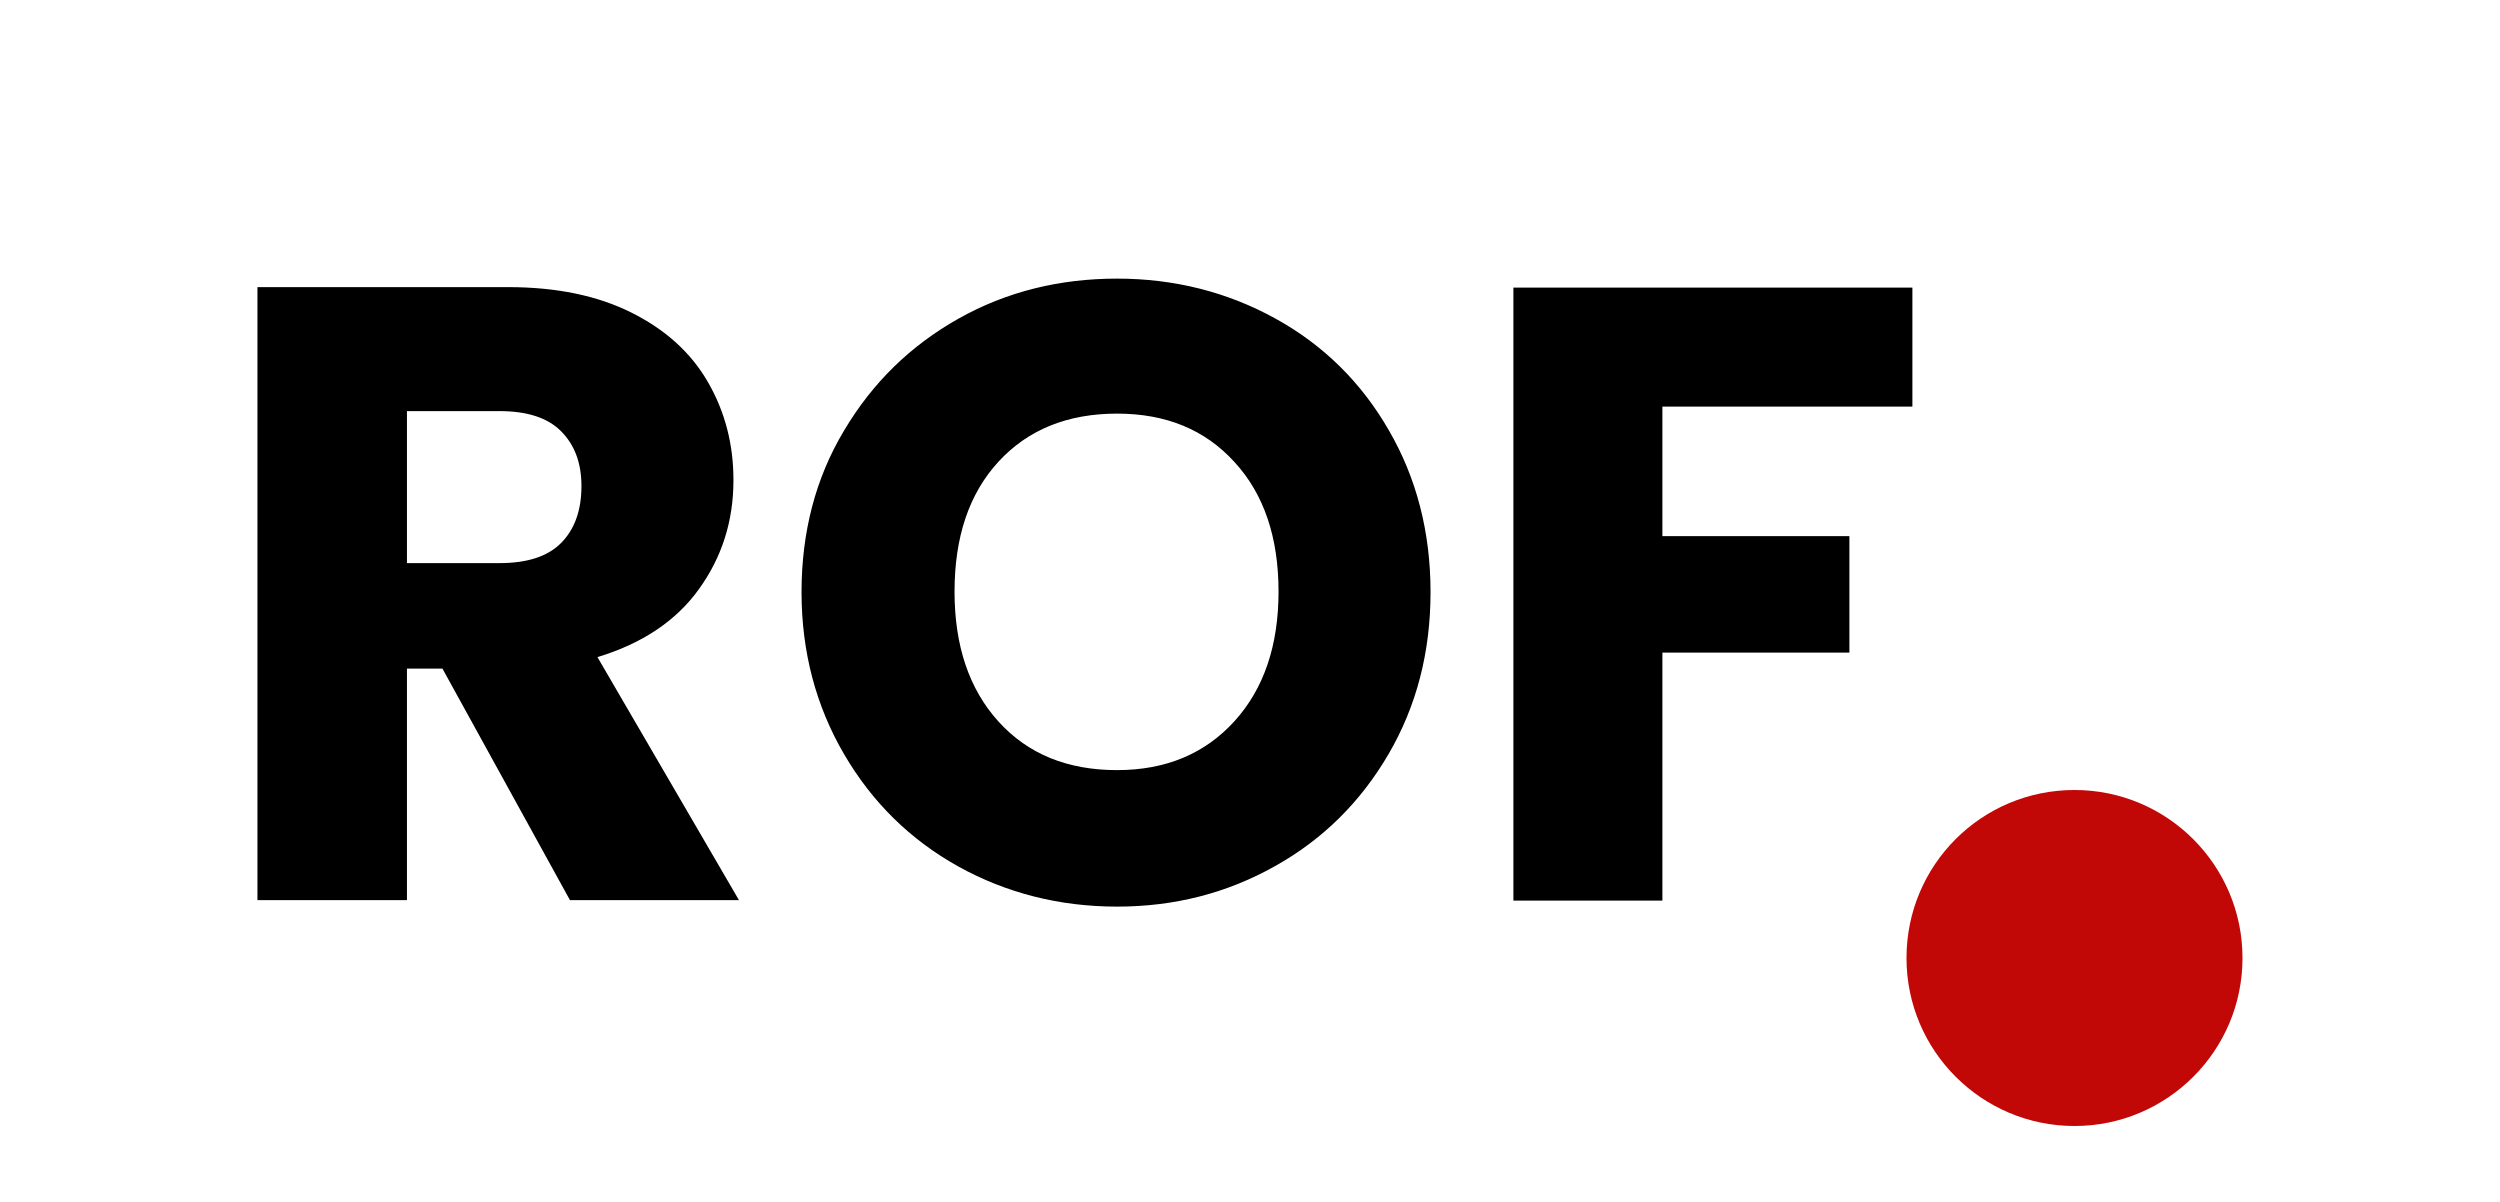
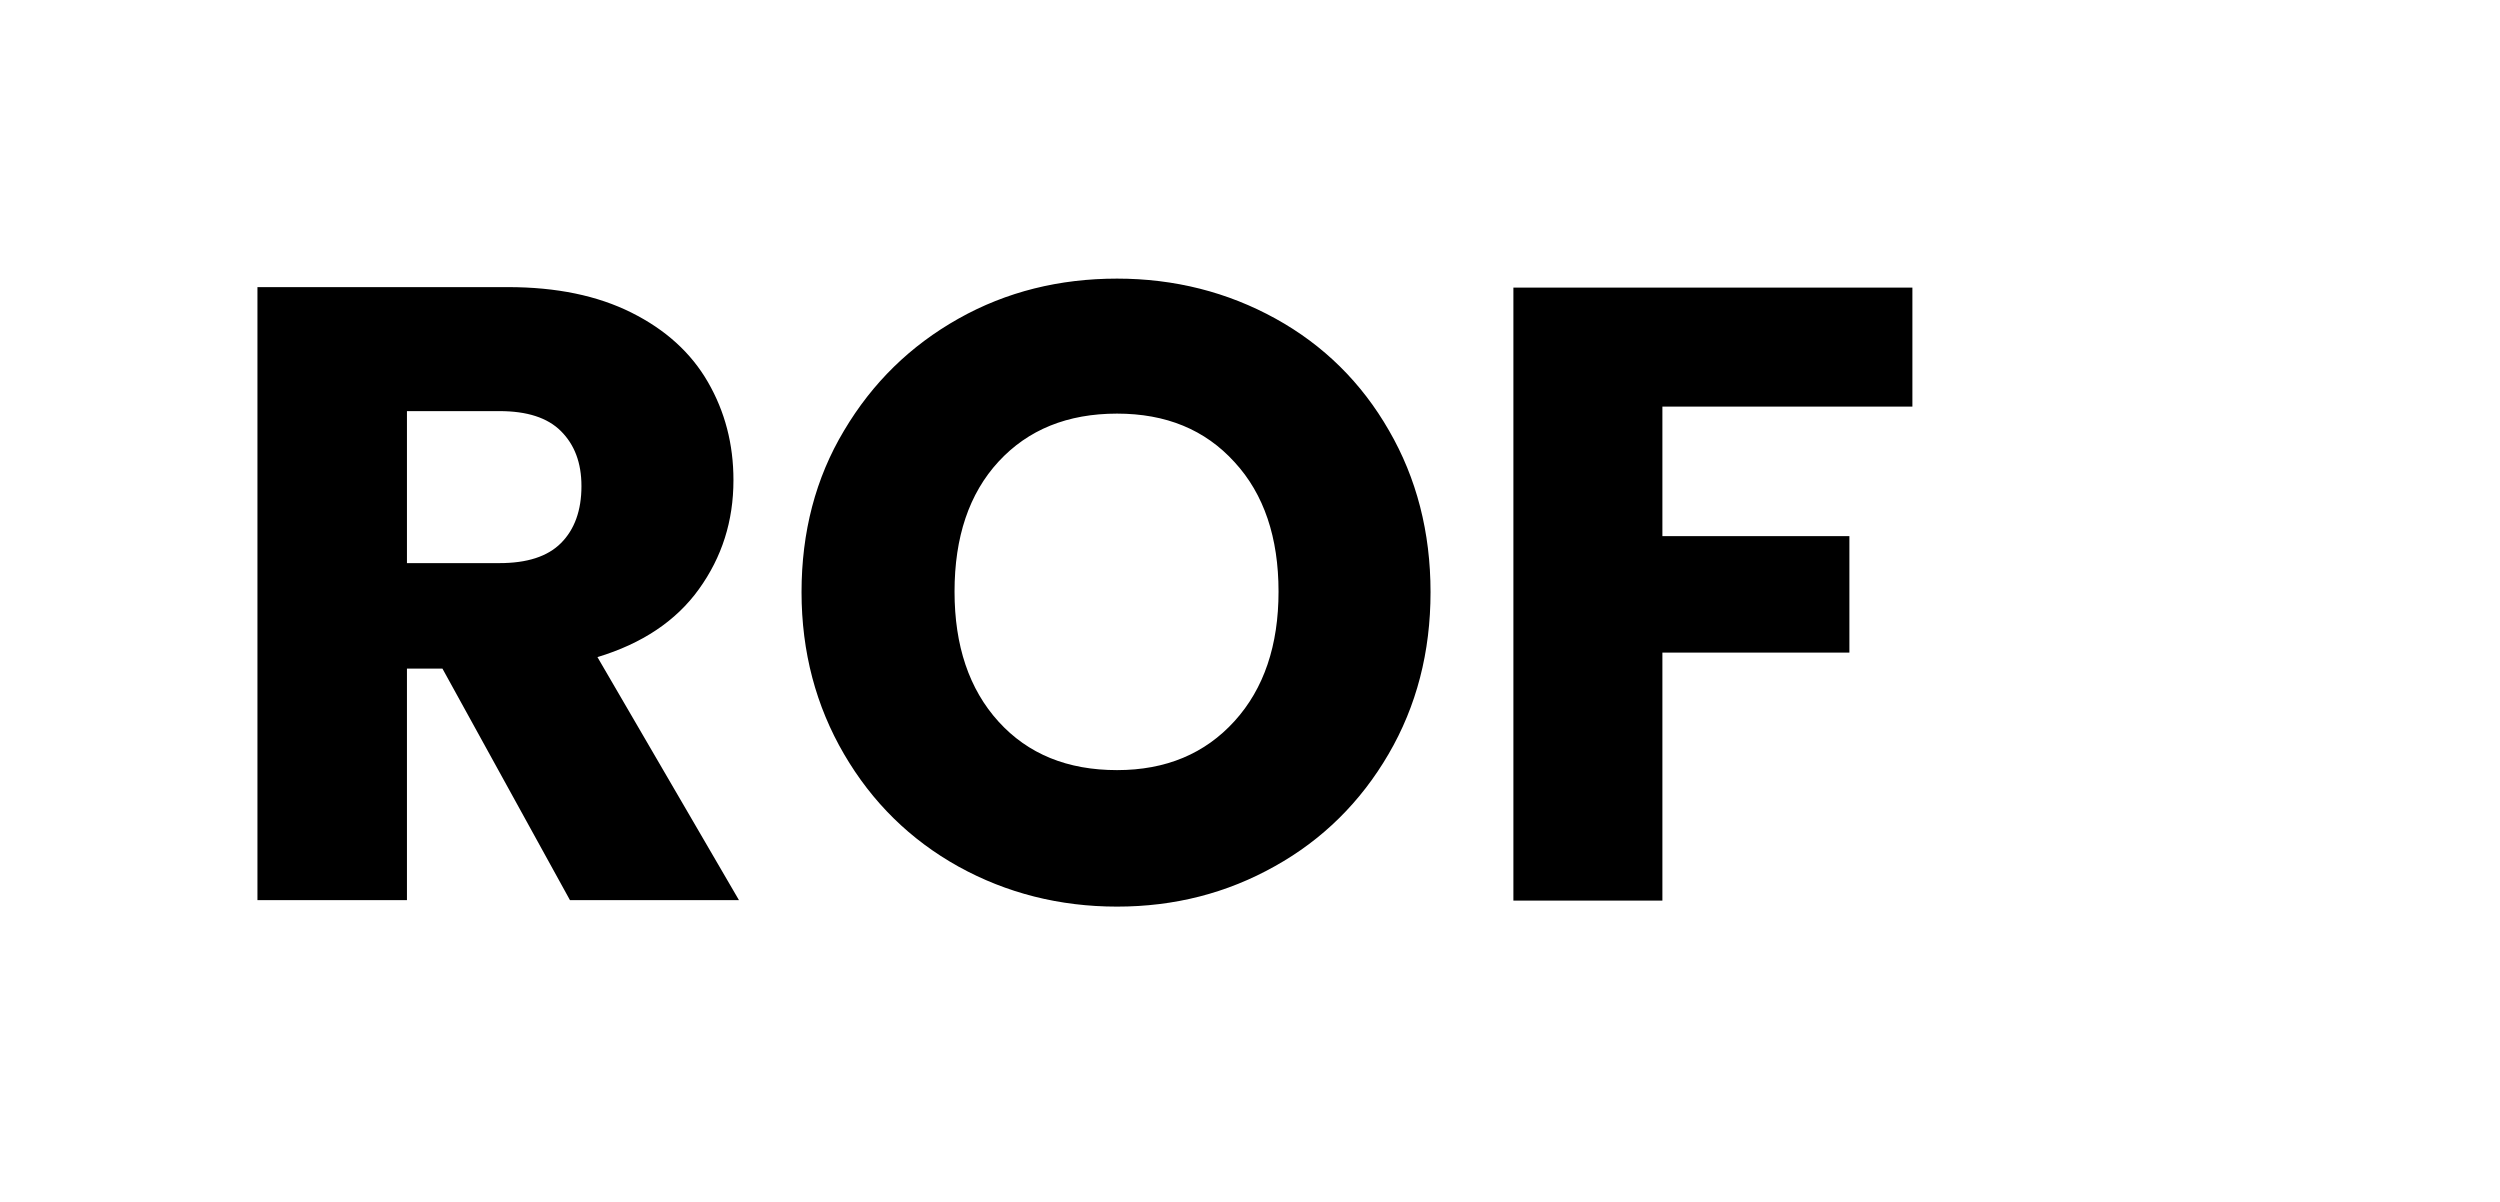
<svg xmlns="http://www.w3.org/2000/svg" xmlns:xlink="http://www.w3.org/1999/xlink" xml:space="preserve" viewBox="0 0 500 240.5">
  <defs>
    <path id="a" d="M414.9 158c-18.6 0-33.6 15-33.6 33.6s15.1 33.6 33.6 33.6 33.6-15 33.6-33.6c0-18.5-15-33.6-33.6-33.6z" />
  </defs>
  <clipPath id="b">
    <use xlink:href="#a" overflow="visible" />
  </clipPath>
  <g clip-path="url(#b)">
-     <path fill="#c20707" d="M381.3 158h67.2v67.2h-67.2V158z" />
-   </g>
+     </g>
  <path d="m113.99 180.023-25.5-46.3h-7.1v46.3h-29.9v-122.6h50.1c9.7 0 17.9 1.7 24.7 5.1 6.8 3.4 11.9 8 15.3 13.9 3.4 5.9 5.1 12.4 5.1 19.6 0 8.2-2.3 15.4-6.9 21.8-4.6 6.4-11.4 10.9-20.3 13.6l28.3 48.6h-33.8zm-32.6-67.4h18.5c5.5 0 9.6-1.3 12.3-4 2.7-2.7 4.1-6.5 4.1-11.4 0-4.7-1.4-8.3-4.1-11-2.7-2.7-6.8-4-12.3-4h-18.5v30.4zm142.017 68.7c-11.5 0-22.1-2.7-31.7-8-9.7-5.4-17.3-12.9-22.9-22.5-5.6-9.6-8.5-20.4-8.5-32.4s2.8-22.8 8.5-32.3c5.7-9.6 13.3-17 22.9-22.4 9.6-5.4 20.2-8 31.7-8s22.1 2.7 31.7 8c9.6 5.3 17.2 12.8 22.7 22.4 5.5 9.5 8.3 20.3 8.3 32.3s-2.8 22.8-8.4 32.4c-5.6 9.6-13.2 17.1-22.7 22.4-9.6 5.4-20.1 8.1-31.6 8.1zm0-27.3c9.8 0 17.6-3.3 23.5-9.8 5.9-6.5 8.8-15.2 8.8-25.9 0-10.8-2.9-19.5-8.8-25.9-5.9-6.5-13.7-9.7-23.5-9.7-9.9 0-17.8 3.2-23.7 9.6-5.9 6.4-8.8 15.1-8.8 26 0 10.8 2.9 19.5 8.8 26s13.8 9.7 23.7 9.7zm159.072-96.6v23.9h-50v25.9h37.4v23.3h-37.4v49.6h-29.8v-122.6h79.8z" />
</svg>